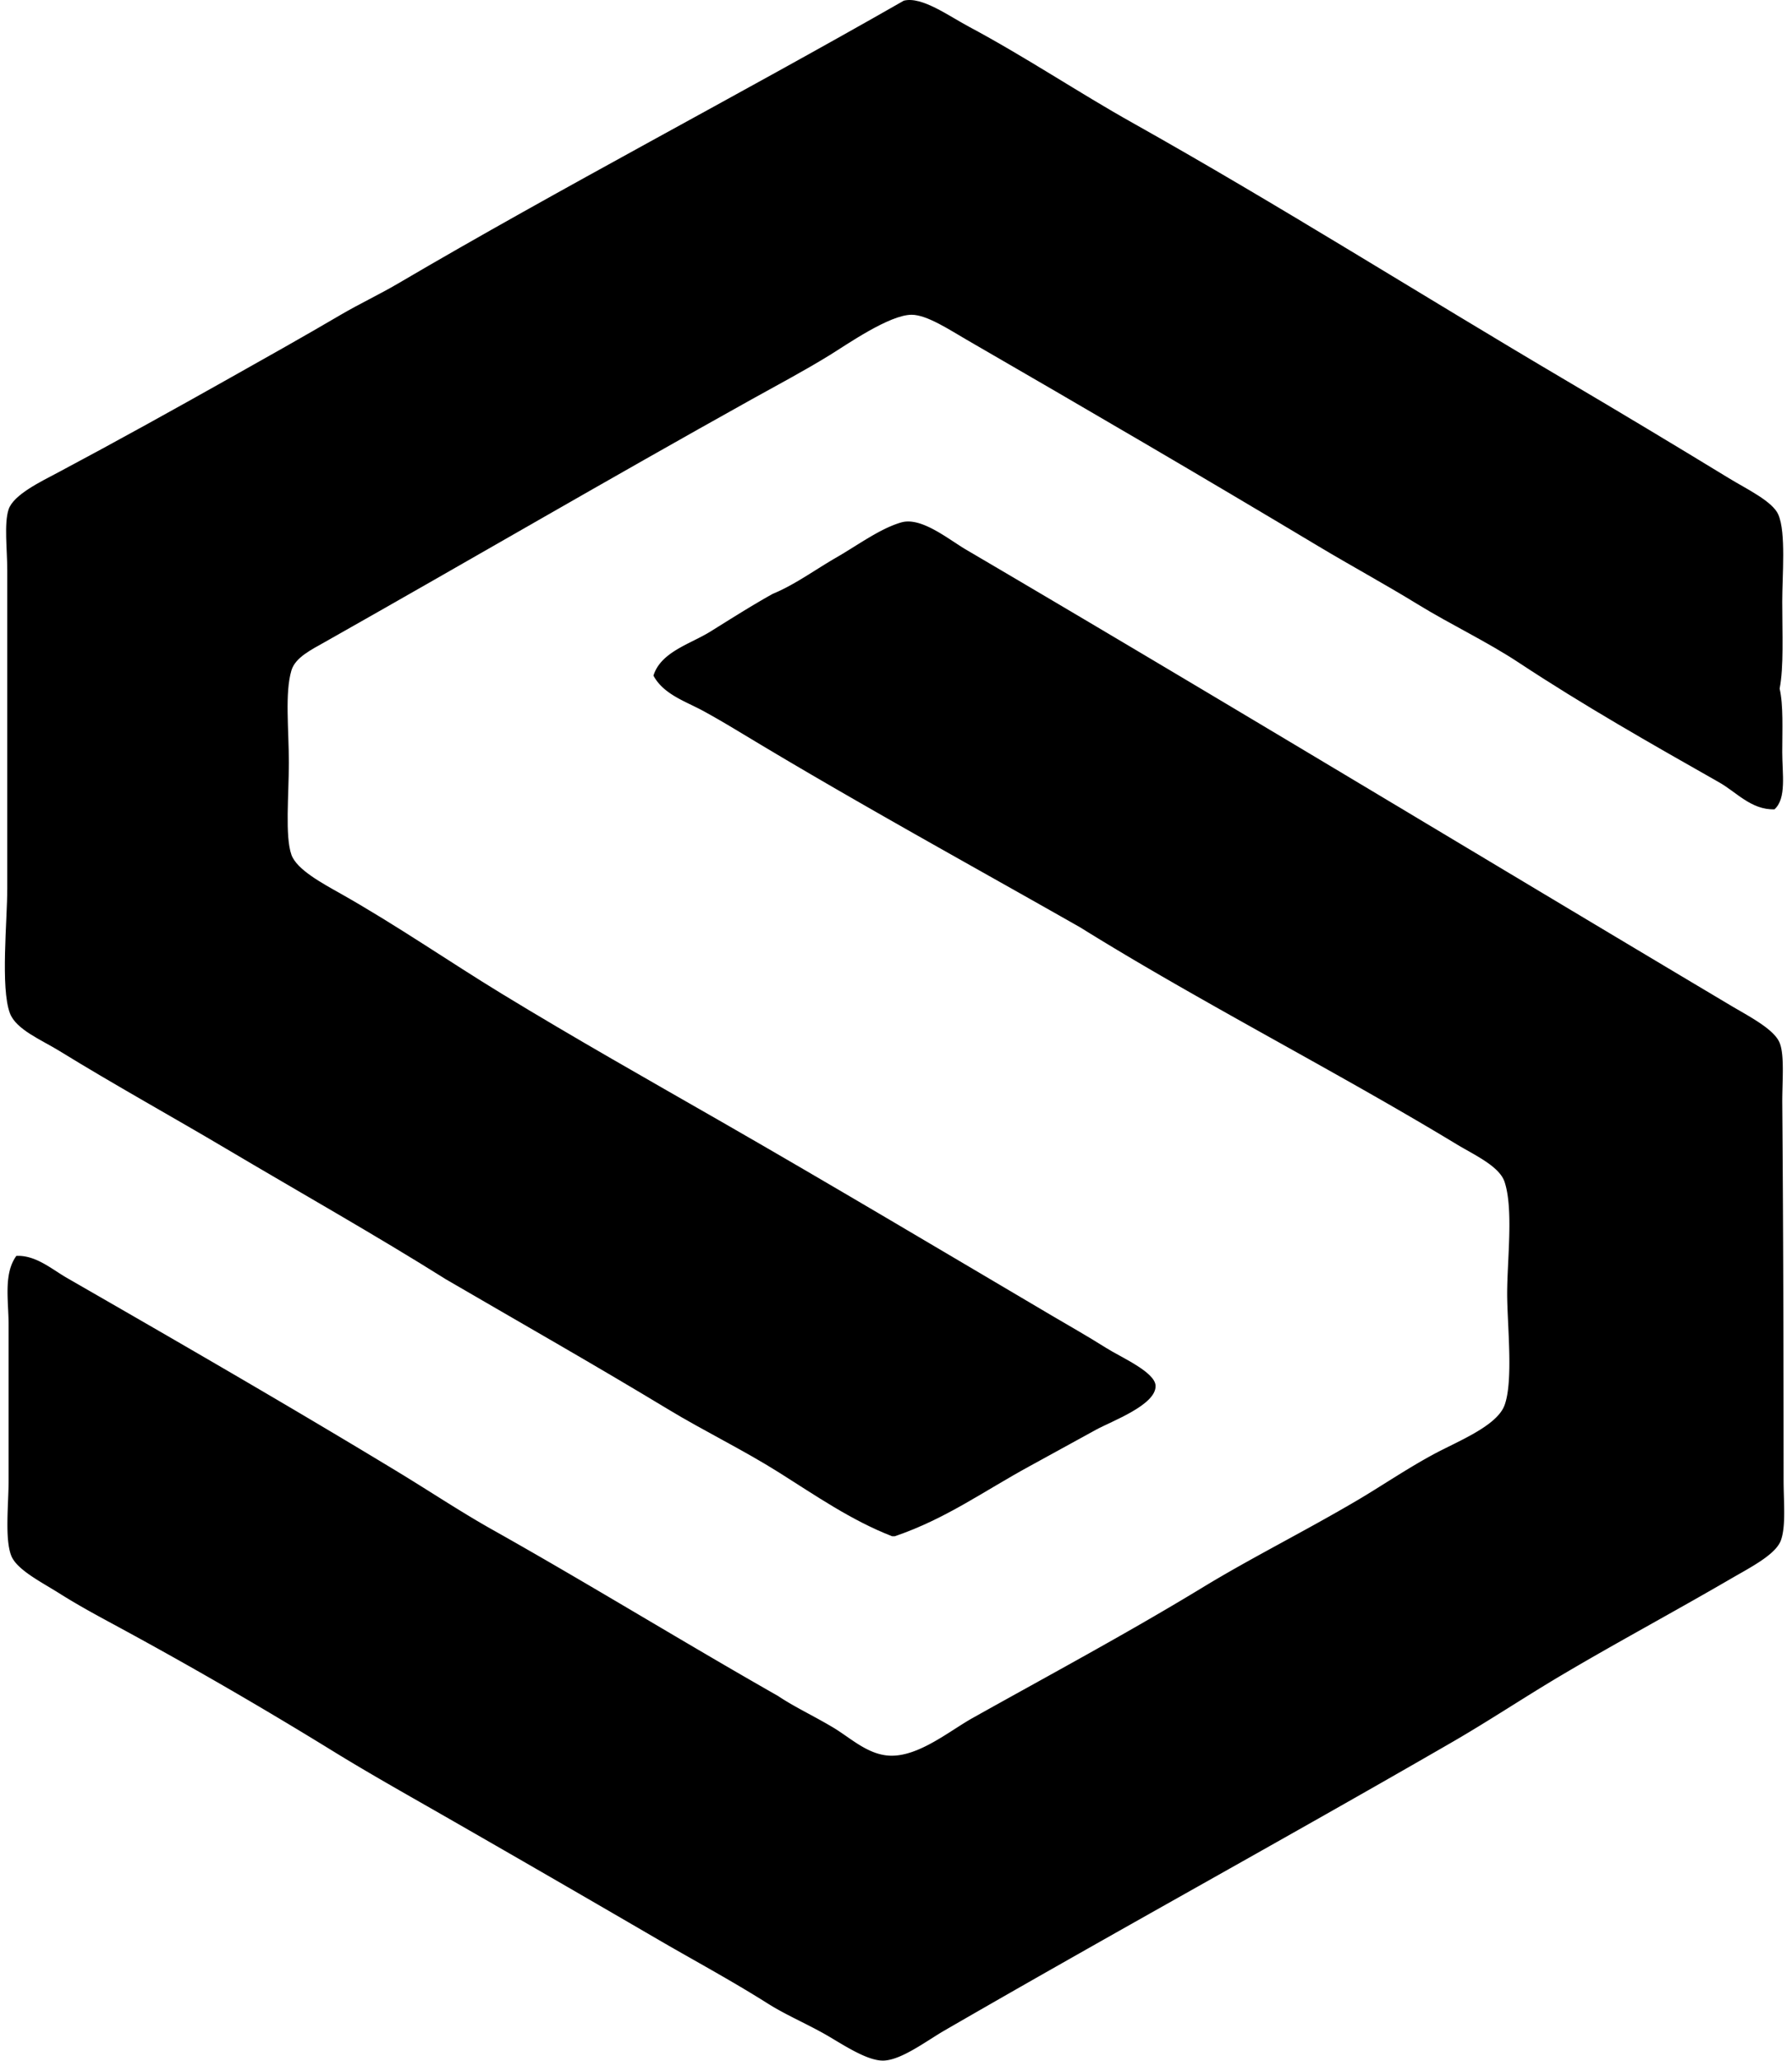
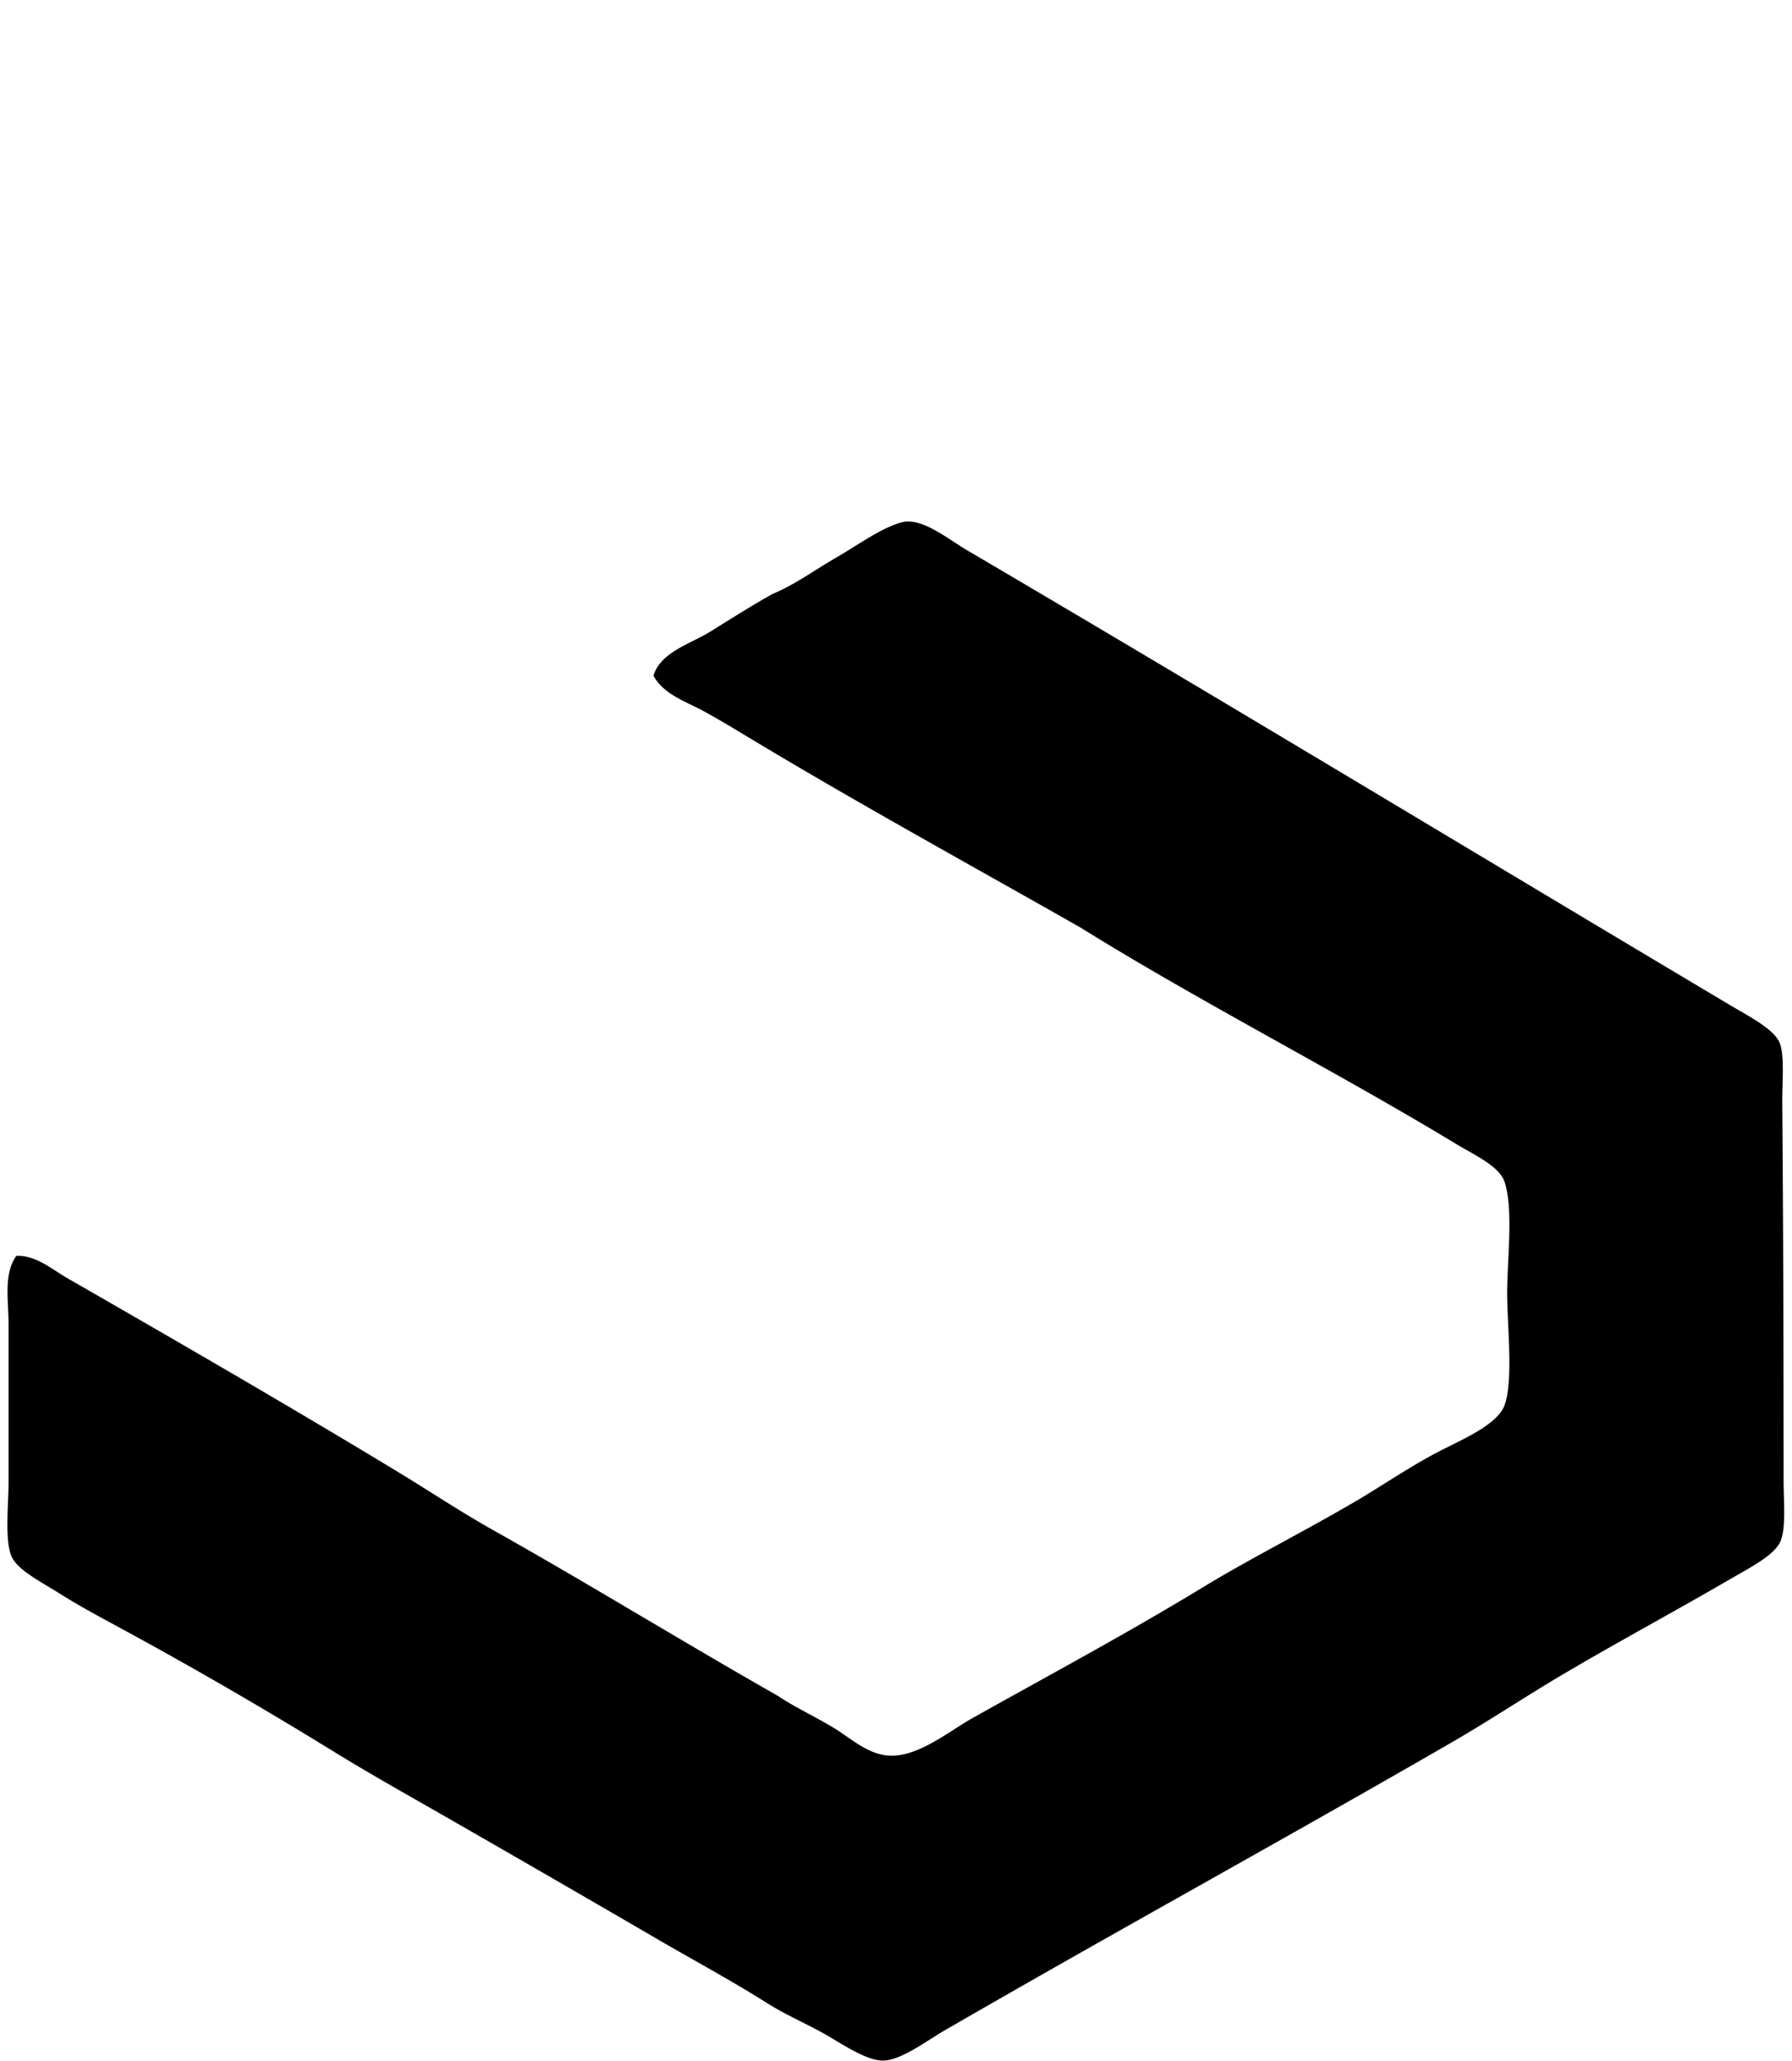
<svg xmlns="http://www.w3.org/2000/svg" width="174" height="200" fill="none" viewBox="0 0 174 200">
-   <path fill="#000" fill-rule="evenodd" d="M86.878 149.103h-.25c-3.95-1.531-7.44-3.955-10.962-6.173-3.537-2.226-7.283-4.025-10.833-6.174-7.103-4.295-14.32-8.391-21.543-12.597-6.796-4.27-14.116-8.394-21.42-12.723-4.905-2.912-10.788-6.163-16.124-9.45-1.73-1.064-4.193-2.062-4.785-3.652C.039 95.868.705 89.38.705 86.239c.003-10.486 0-19.968 0-30.865 0-2.021-.321-4.543.125-5.921.473-1.447 3.137-2.708 4.916-3.655 5.653-3.009 11.11-6.038 16.505-9.073 3.621-2.036 7.276-4.083 10.833-6.173 1.817-1.064 3.747-1.968 5.546-3.024C54.51 18.202 71.647 9.275 87.761.064c1.74-.439 4.354 1.48 6.301 2.517 5.5 2.935 10.701 6.426 15.874 9.322 14.313 8.03 27.962 16.674 42.205 25.07 5.03 2.966 10.374 6.171 15.749 9.45 1.692 1.032 4.234 2.236 4.785 3.528.756 1.76.378 5.89.378 8.442 0 3.16.158 6.294-.253 8.442.371 1.634.253 3.956.253 6.174 0 2.072.434 4.484-.755 5.54-2.264.075-3.739-1.717-5.418-2.643-6.672-3.782-13.154-7.465-19.402-11.59-3.116-2.056-6.587-3.68-9.828-5.67-3.185-1.955-6.467-3.732-9.703-5.671-11.148-6.679-22.553-13.335-34.14-20.032-1.564-.903-3.8-2.394-5.29-2.394-2.165.003-6.307 2.905-7.938 3.908-2.564 1.577-5.089 2.907-7.559 4.282-14.134 7.87-27.262 15.545-41.45 23.559-1.334.755-2.9 1.51-3.273 2.771-.651 2.19-.25 5.71-.25 8.946 0 3.18-.386 7.148.25 8.945.512 1.442 3 2.769 4.787 3.777 5.434 3.068 10.592 6.636 15.622 9.703 7.143 4.354 14.322 8.402 21.417 12.472 10.387 5.96 21.293 12.455 32.001 18.771 1.522.899 3.418 1.965 5.291 3.147 1.427.901 4.727 2.323 4.788 3.655.087 1.86-4.229 3.43-5.796 4.285-2.366 1.291-4.403 2.424-6.429 3.527-4.507 2.457-8.131 5.112-13.1 6.806Z" clip-rule="evenodd" />
  <path fill="#000" fill-rule="evenodd" d="M1.588 121.89c1.886-.085 3.43 1.286 4.915 2.141 10.635 6.115 21.66 12.472 32.252 18.898 3.026 1.838 5.977 3.806 9.072 5.544 9.211 5.173 18.383 10.821 27.714 16.127 1.577 1.059 3.38 1.891 5.29 3.024 1.716 1.01 3.387 2.669 5.544 2.771 2.8.131 5.814-2.396 8.065-3.654 7.633-4.27 14.978-8.2 22.423-12.725 4.644-2.823 9.887-5.431 14.993-8.443 2.246-1.324 4.714-3.006 7.305-4.407 2.373-1.286 6.183-2.749 6.931-4.79.873-2.387.25-7.871.25-10.834 0-3.231.628-8.18-.25-10.834-.51-1.536-2.981-2.634-4.663-3.655-11.847-7.169-24.906-13.807-36.533-21.04C94.434 84.068 83.759 78.216 73.4 71.999c-1.682-1.008-3.433-2.085-5.166-3.024-1.669-.904-3.807-1.583-4.785-3.402.715-2.312 3.599-3.073 5.543-4.285 2.014-1.253 4.048-2.545 6.046-3.655 2.114-.867 4.081-2.322 6.174-3.527 2.087-1.202 4.247-2.812 6.299-3.402 1.952-.559 4.568 1.631 6.3 2.647C118.68 67.955 143 82.68 168.016 97.57c1.763 1.05 4.257 2.31 4.788 3.653.495 1.253.234 3.838.252 5.92.095 11.613.125 23.978.128 36.412 0 2.271.24 4.517-.255 5.921-.485 1.396-2.956 2.639-4.913 3.777-5.582 3.246-11.087 6.191-16.377 9.323-3.614 2.138-7.085 4.458-10.709 6.548-16.43 9.489-32.708 18.396-49.261 27.969-1.705.988-4.186 2.879-5.918 2.899-1.682.018-4.201-1.761-5.796-2.646-1.874-1.041-3.719-1.827-5.416-2.899-3.573-2.254-7.205-4.204-10.584-6.171a3478.447 3478.447 0 0 0-21.164-12.223c-3.5-2.003-7.05-3.994-10.584-6.173a434.604 434.604 0 0 0-21.167-12.22c-1.583-.857-3.423-1.845-5.291-3.024-1.723-1.087-4.132-2.287-4.66-3.655-.638-1.648-.255-4.946-.255-7.306v-15.119c-.003-2.346-.506-4.933.755-6.666Z" clip-rule="evenodd" />
</svg>